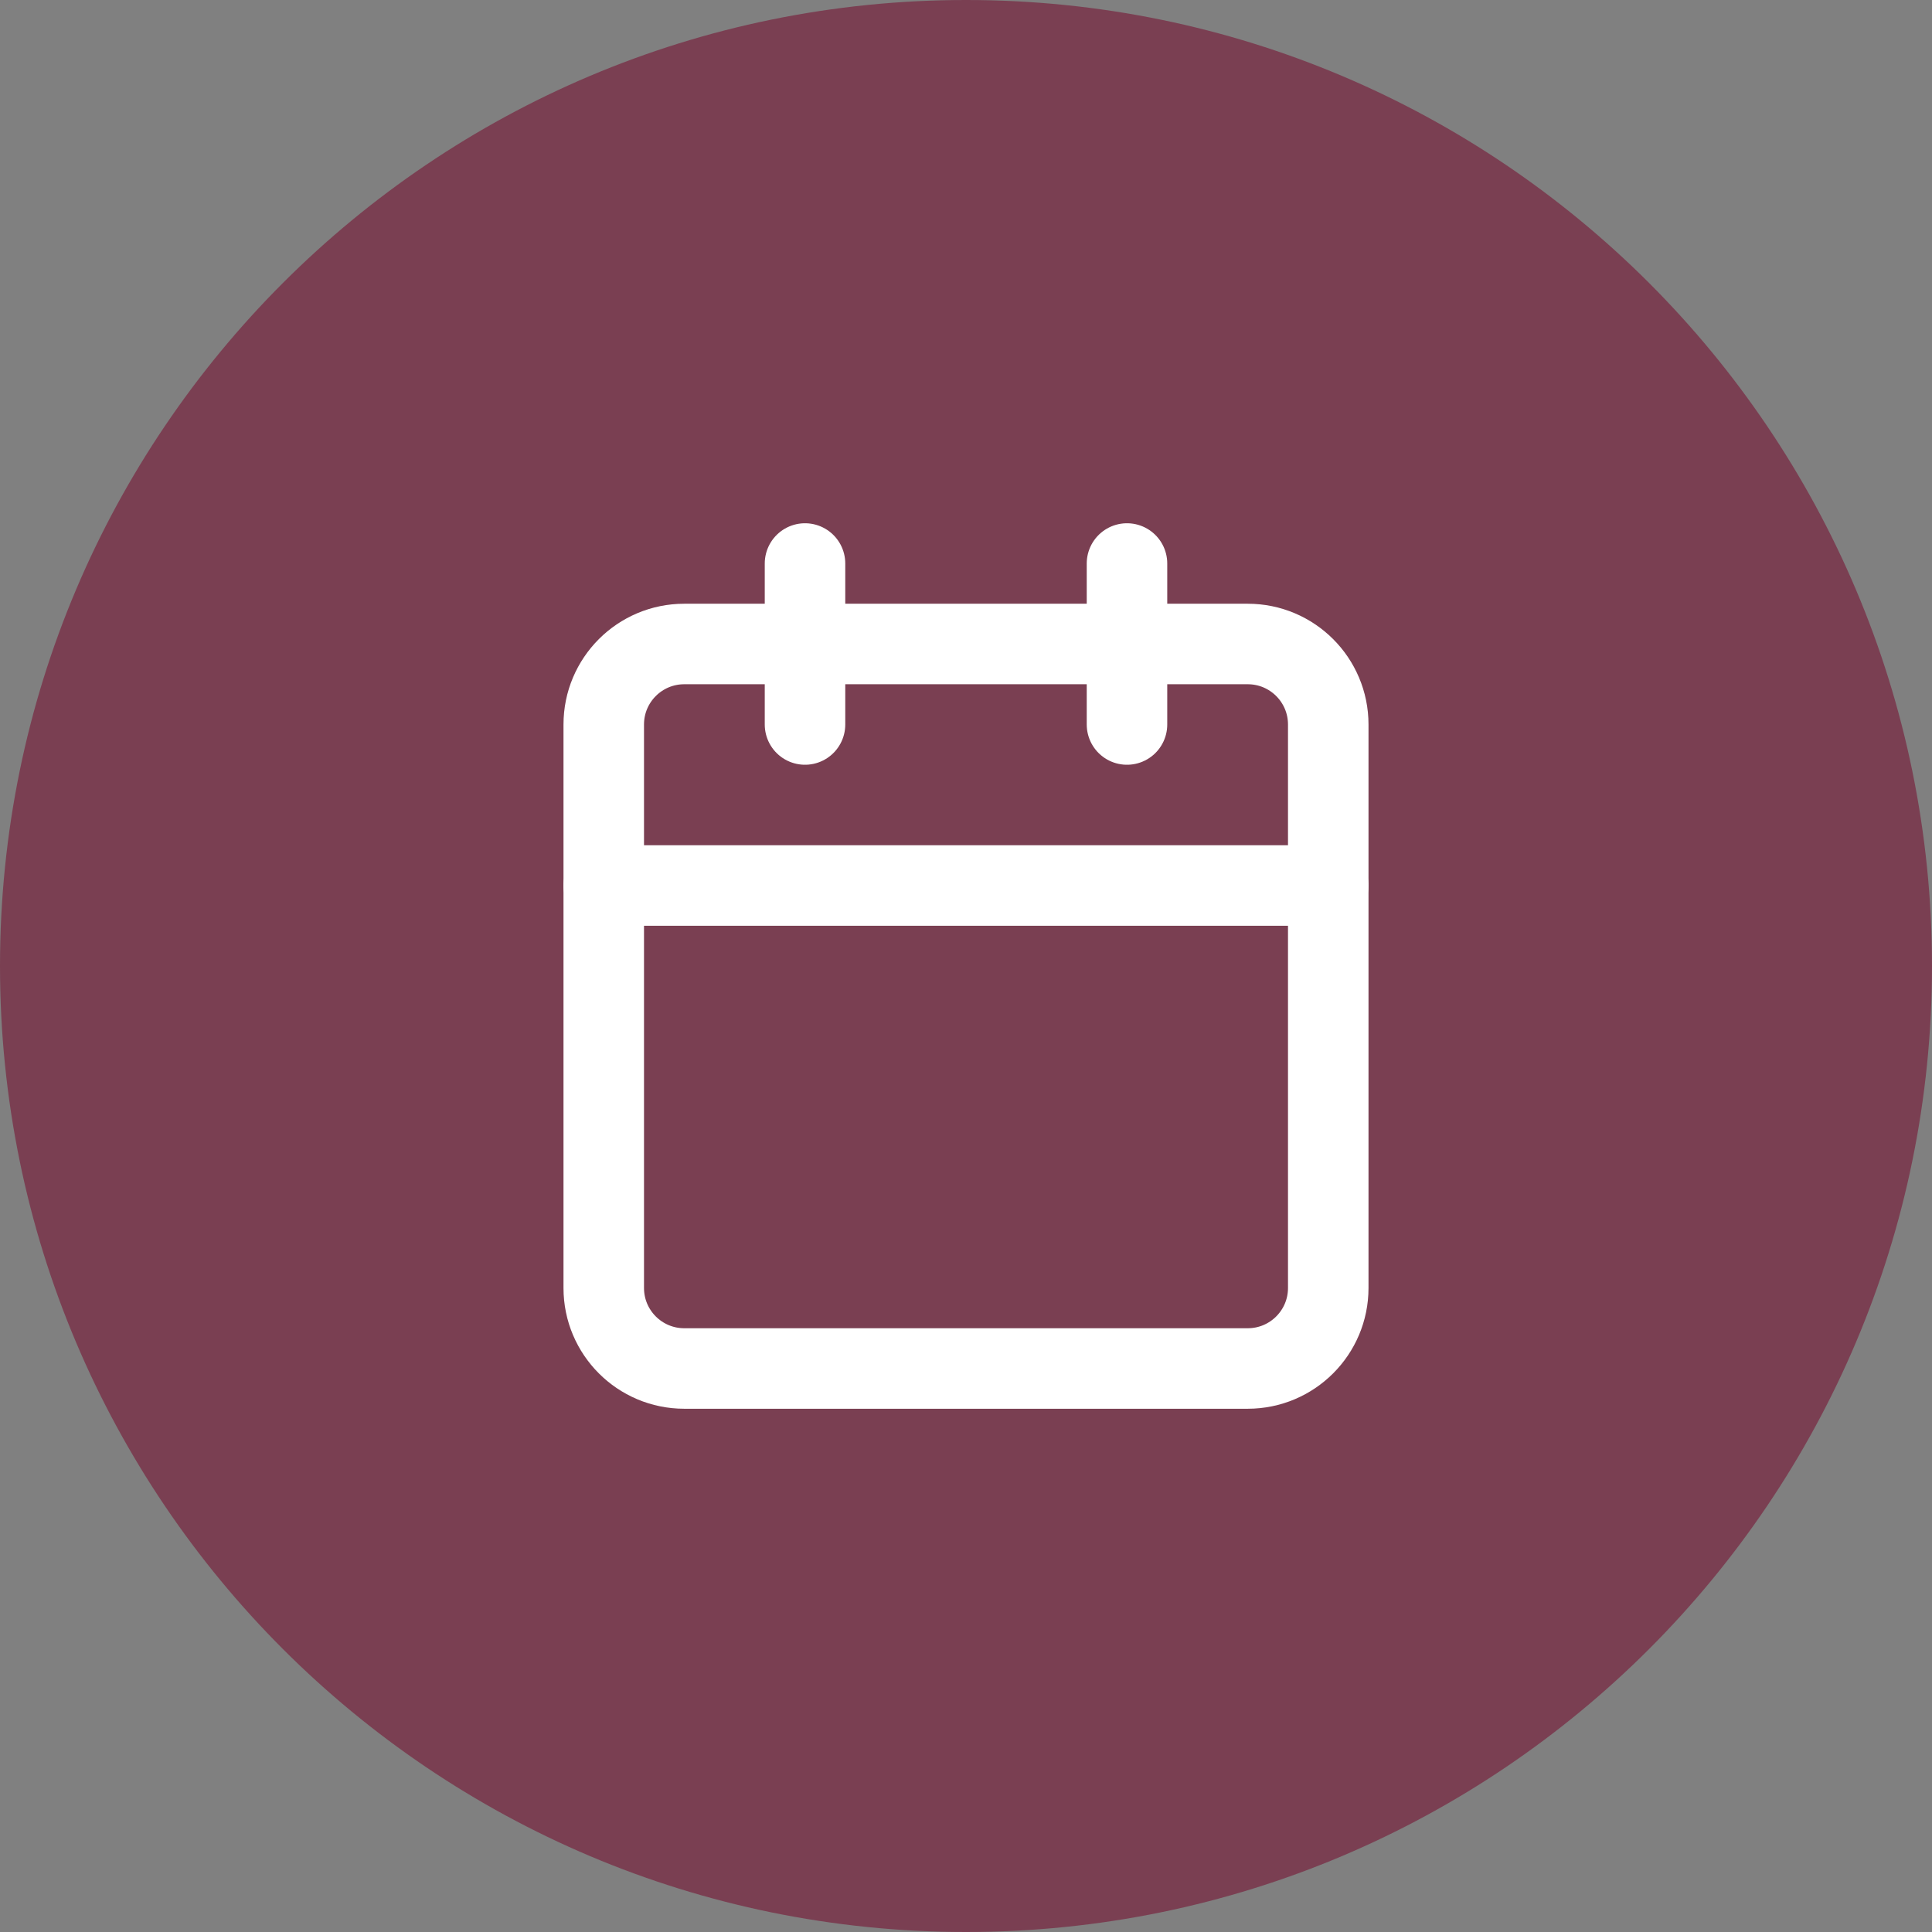
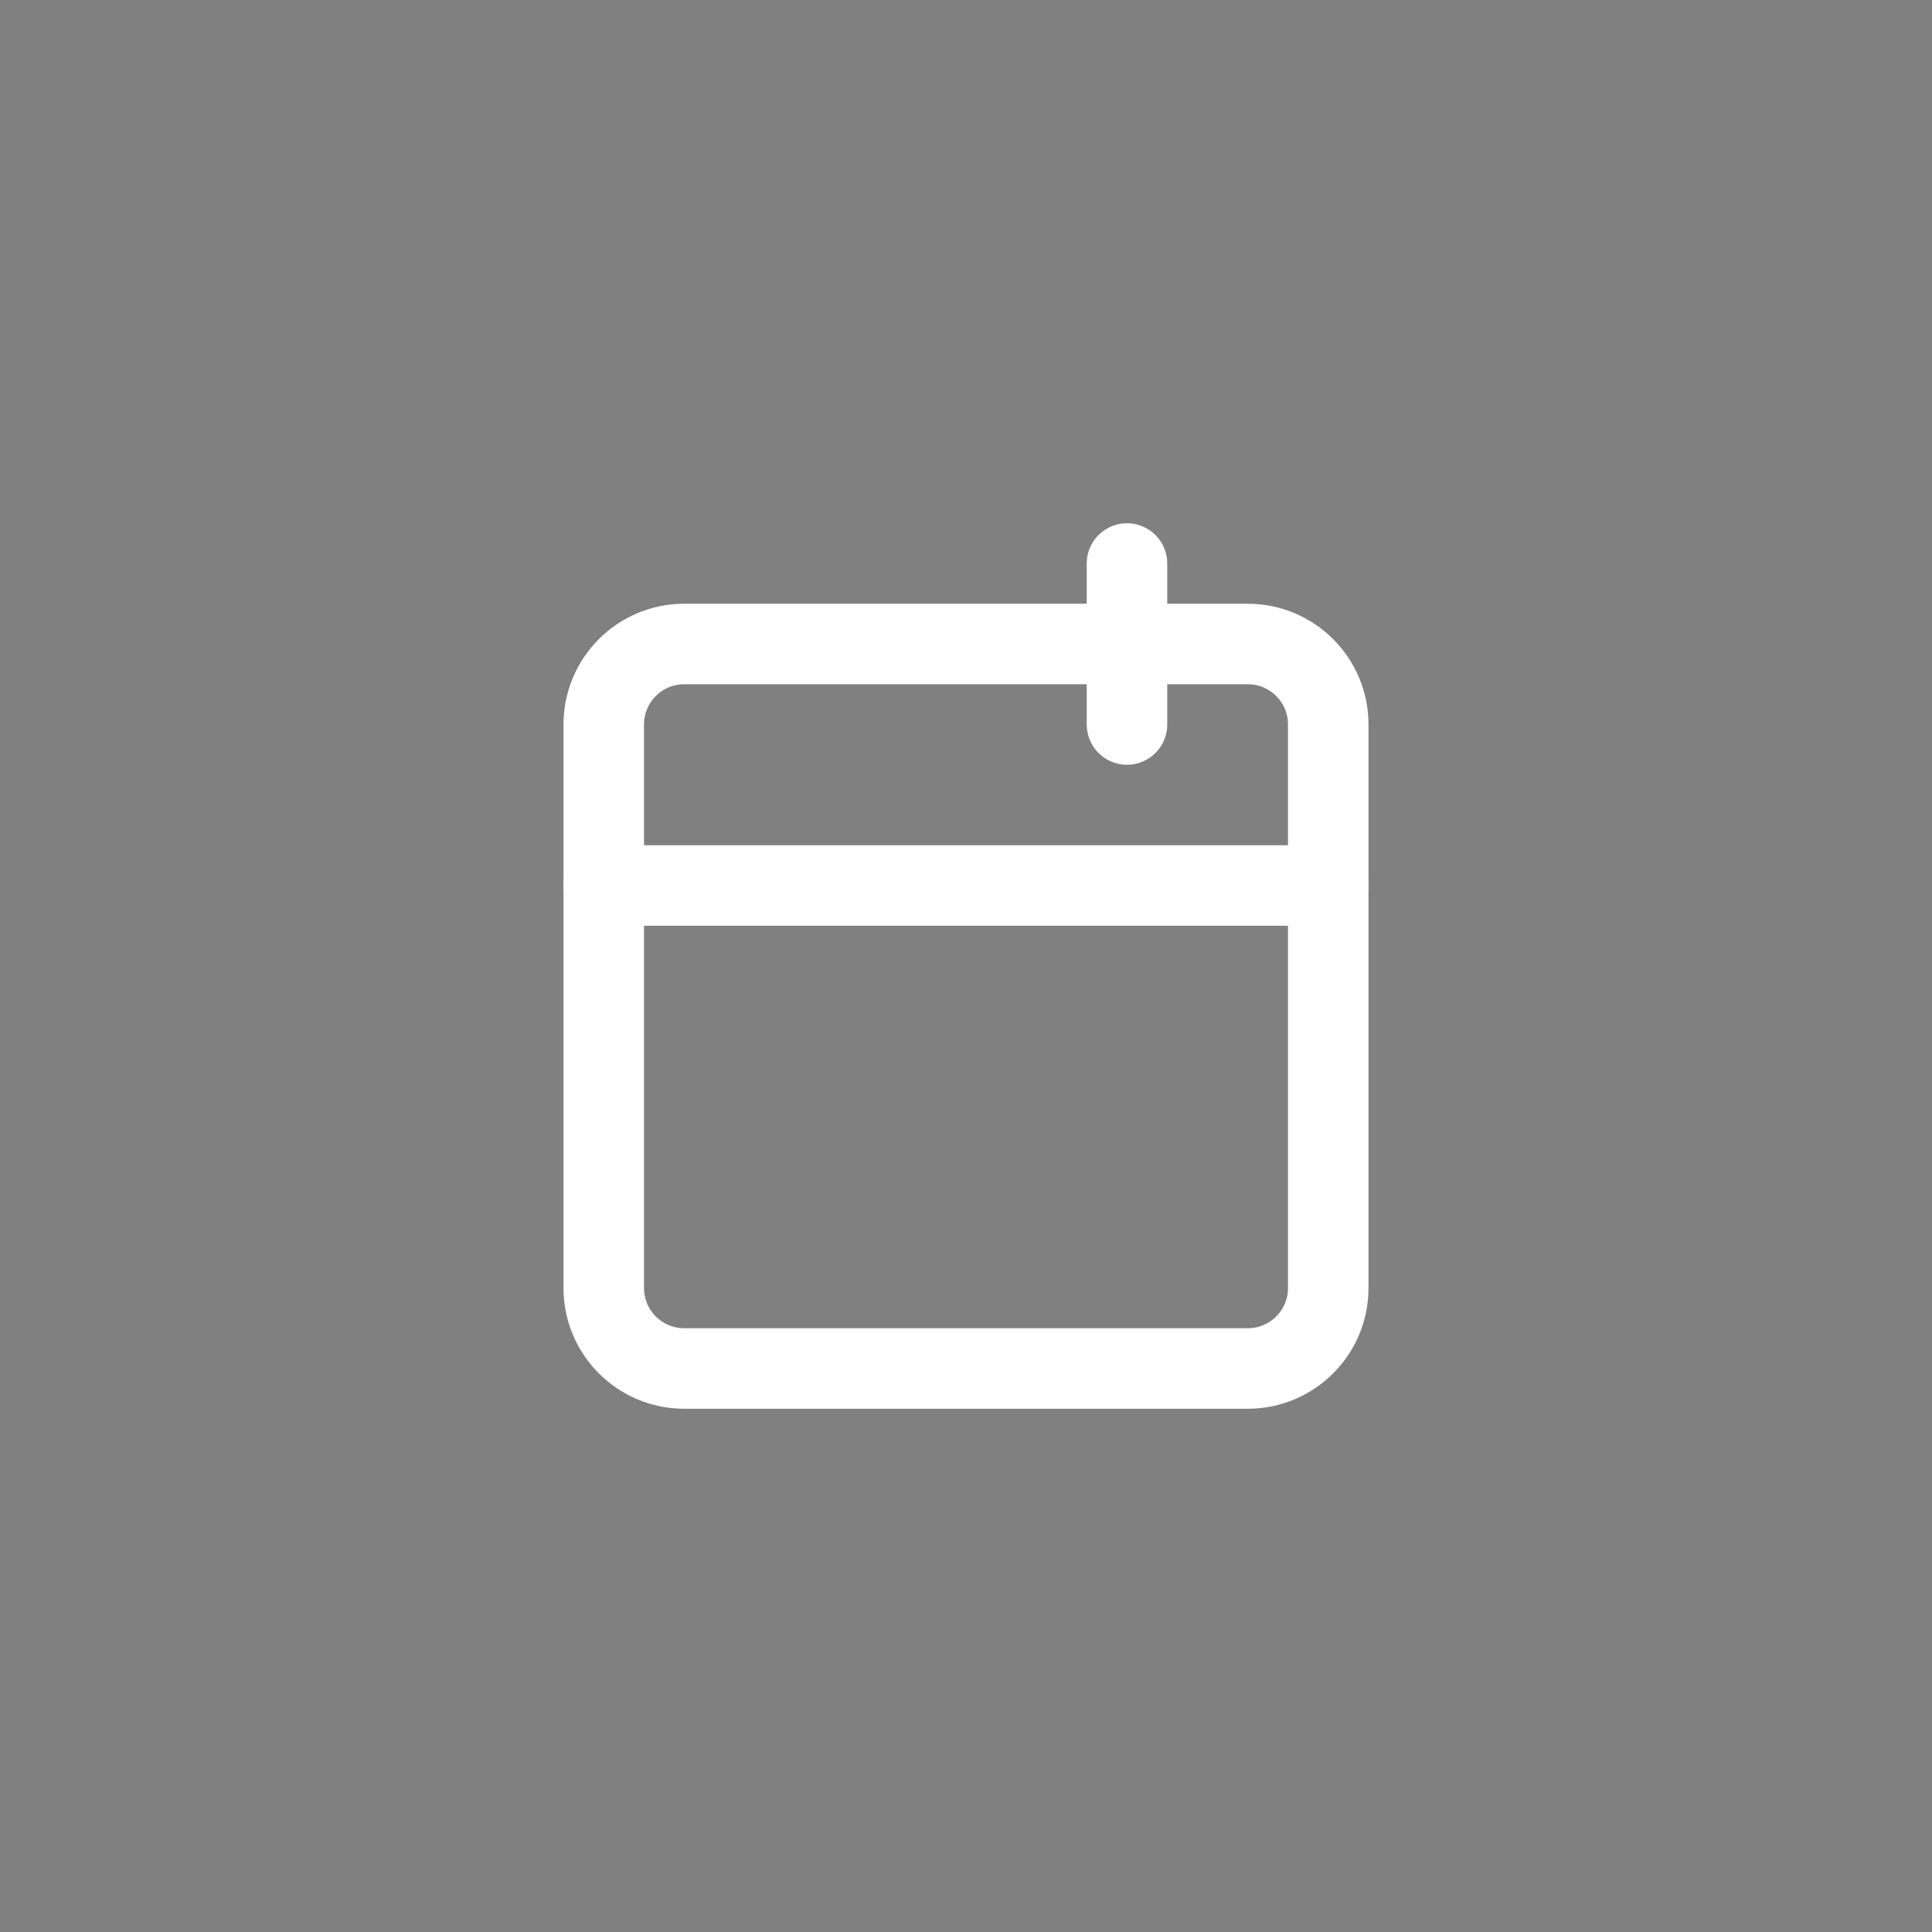
<svg xmlns="http://www.w3.org/2000/svg" fill="none" height="100%" overflow="visible" preserveAspectRatio="none" style="display: block;" viewBox="0 0 64 64" width="100%">
  <rect x="0" y="0" width="64" height="64" fill="#808080" stroke="none" />
  <g id="Container">
-     <path d="M0 32C0 14.327 14.327 0 32 0C49.673 0 64 14.327 64 32C64 49.673 49.673 64 32 64C14.327 64 0 49.673 0 32Z" fill="#7A3F52" />
    <g id="Icon">
-       <path d="M26.667 18.667V24" id="Vector" stroke="white" stroke-linecap="round" stroke-linejoin="round" stroke-width="2.667" />
      <path d="M37.333 18.667V24" id="Vector_2" stroke="white" stroke-linecap="round" stroke-linejoin="round" stroke-width="2.667" />
      <path d="M41.333 21.333H22.667C21.194 21.333 20 22.527 20 24V42.667C20 44.139 21.194 45.333 22.667 45.333H41.333C42.806 45.333 44 44.139 44 42.667V24C44 22.527 42.806 21.333 41.333 21.333Z" id="Vector_3" stroke="white" stroke-linecap="round" stroke-linejoin="round" stroke-width="2.667" />
      <path d="M20 29.333H44" id="Vector_4" stroke="white" stroke-linecap="round" stroke-linejoin="round" stroke-width="2.667" />
    </g>
  </g>
</svg>